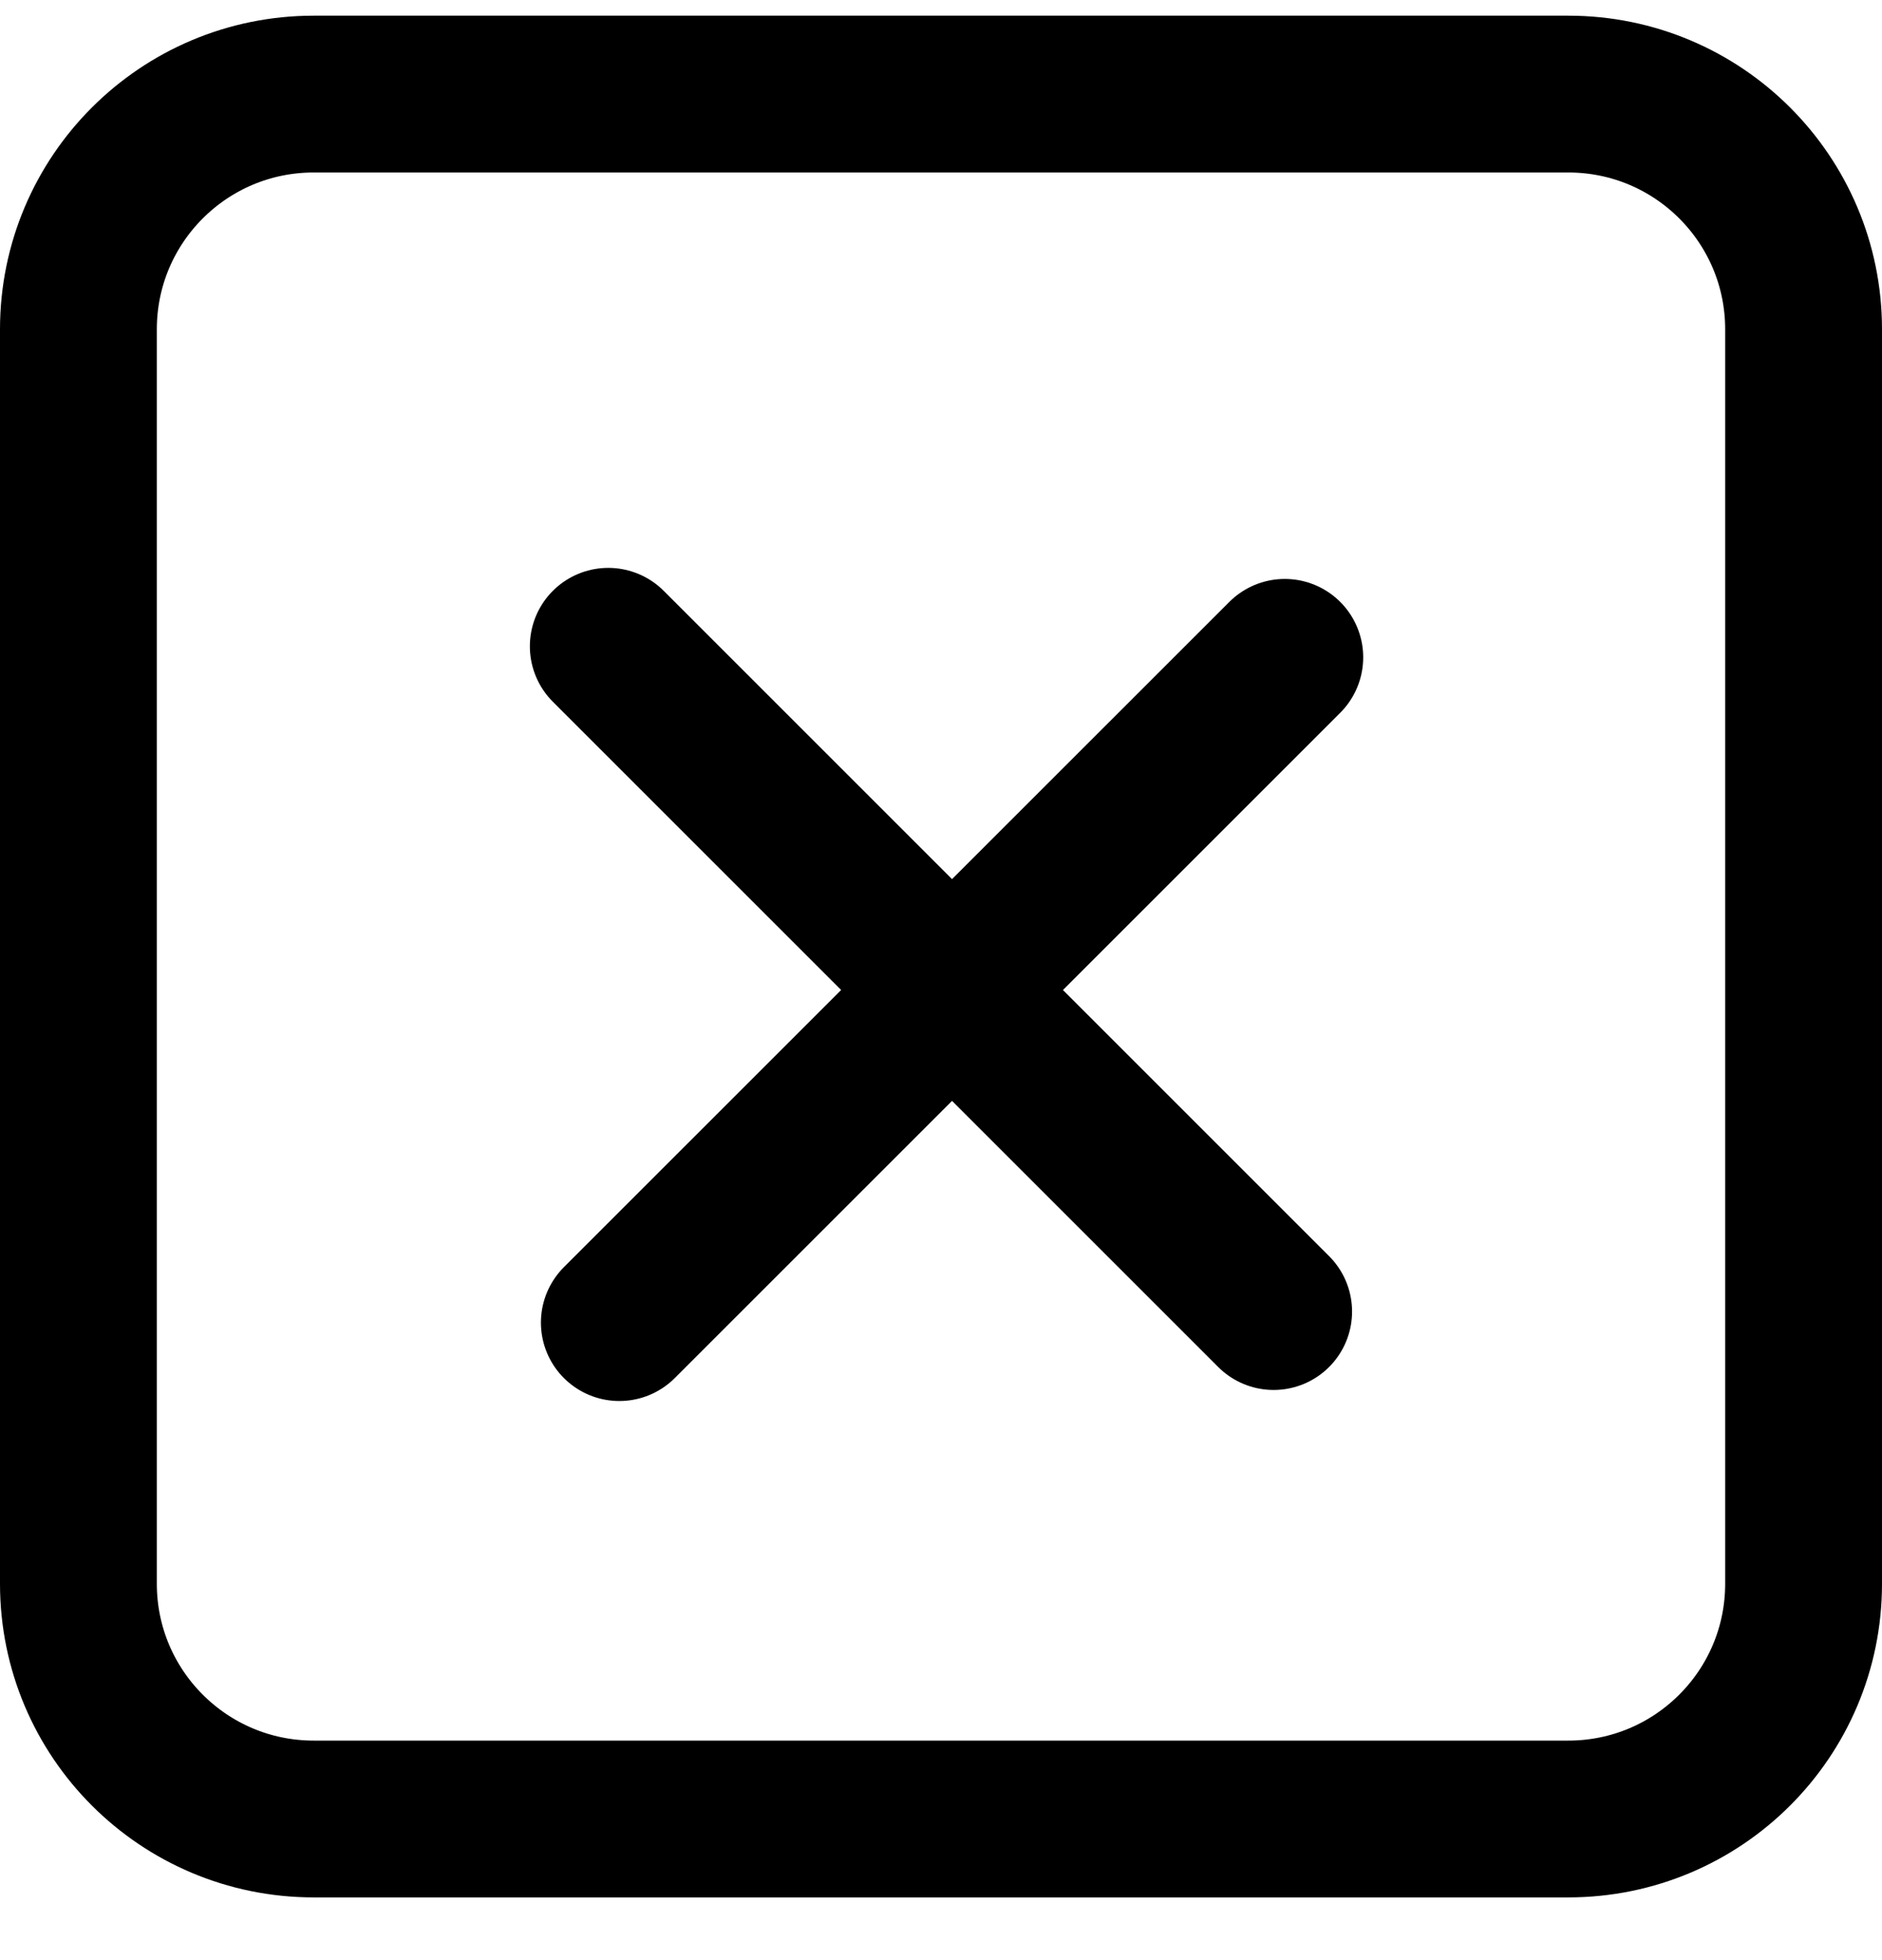
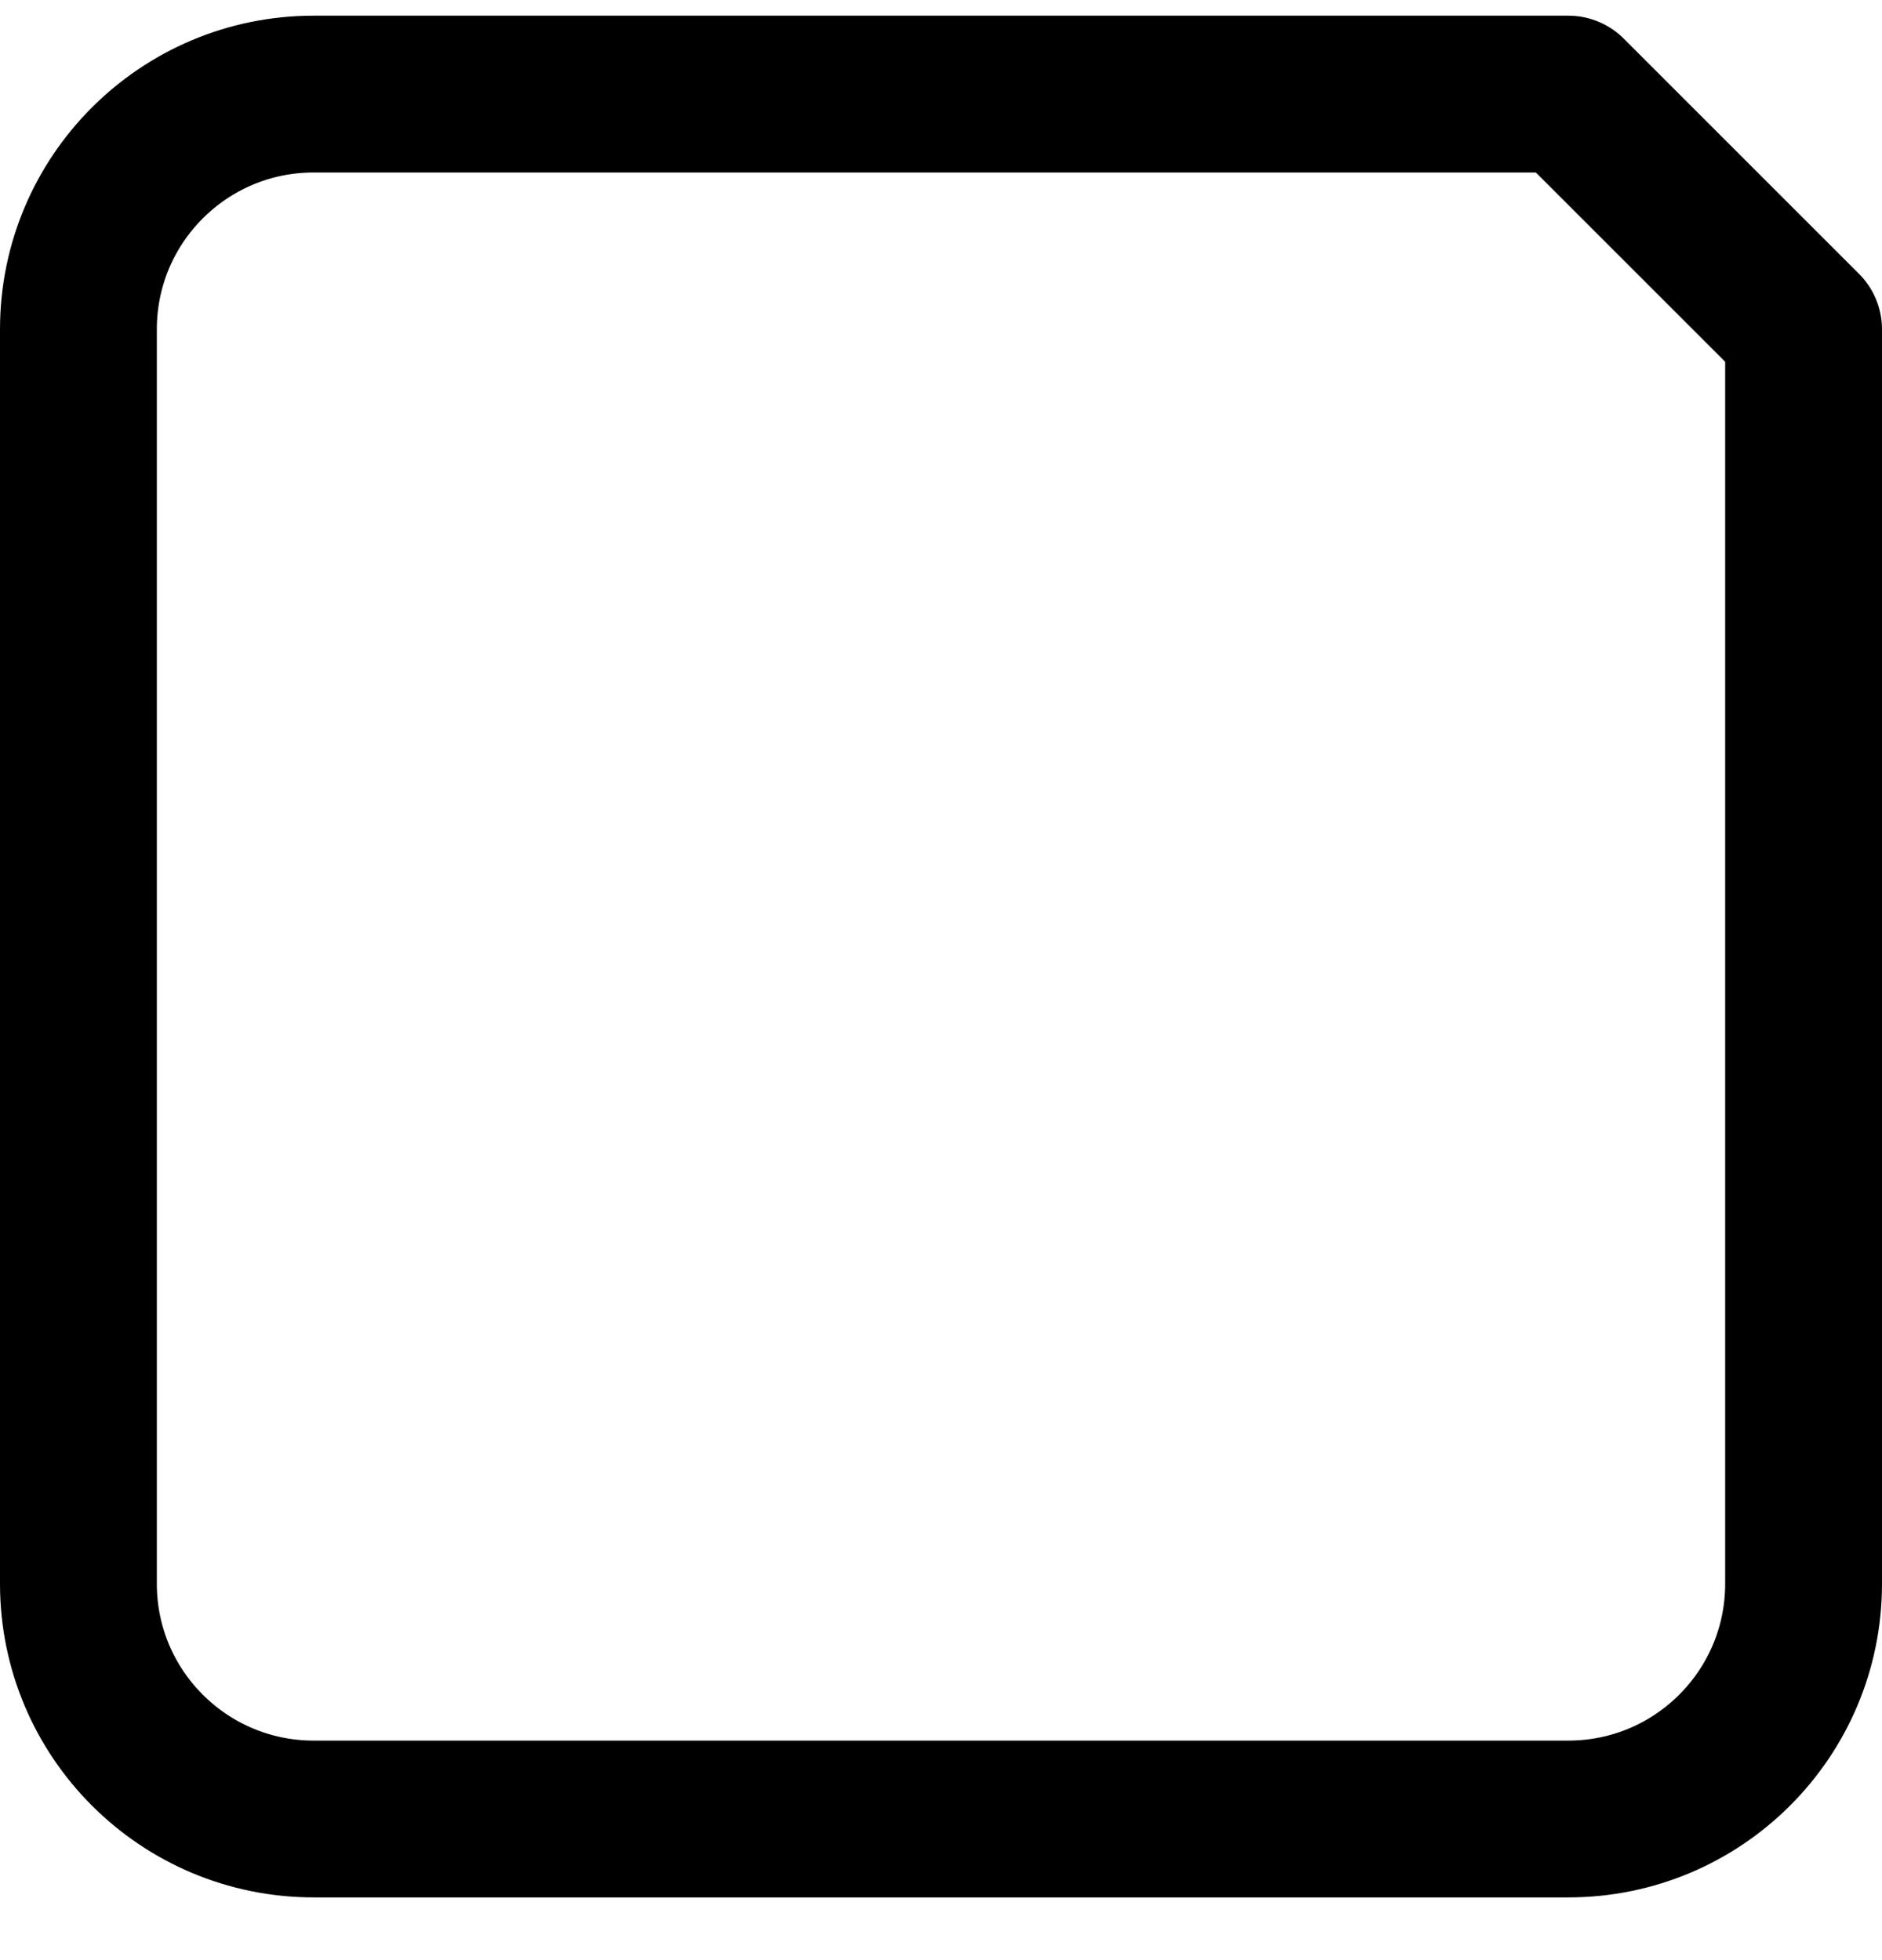
<svg xmlns="http://www.w3.org/2000/svg" width="24" height="25" viewBox="0 0 24 25" fill="none">
-   <path d="M20 1.2H4C2.343 1.2 1 2.543 1 4.2V20.2C1 21.857 2.343 23.2 4 23.2H20C21.657 23.2 23 21.857 23 20.2V4.2C23 2.543 21.657 1.2 20 1.2Z" stroke="black" stroke-width="2" stroke-linecap="round" stroke-linejoin="round" />
-   <path d="M7.898 16.869L16.384 8.384" stroke="black" stroke-width="2" stroke-linecap="round" stroke-linejoin="round" />
-   <path d="M7.757 8.243L16.242 16.728" stroke="black" stroke-width="2" stroke-linecap="round" stroke-linejoin="round" />
+   <path d="M20 1.2H4C2.343 1.2 1 2.543 1 4.2V20.2C1 21.857 2.343 23.2 4 23.2H20C21.657 23.2 23 21.857 23 20.2V4.2Z" stroke="black" stroke-width="2" stroke-linecap="round" stroke-linejoin="round" />
</svg>